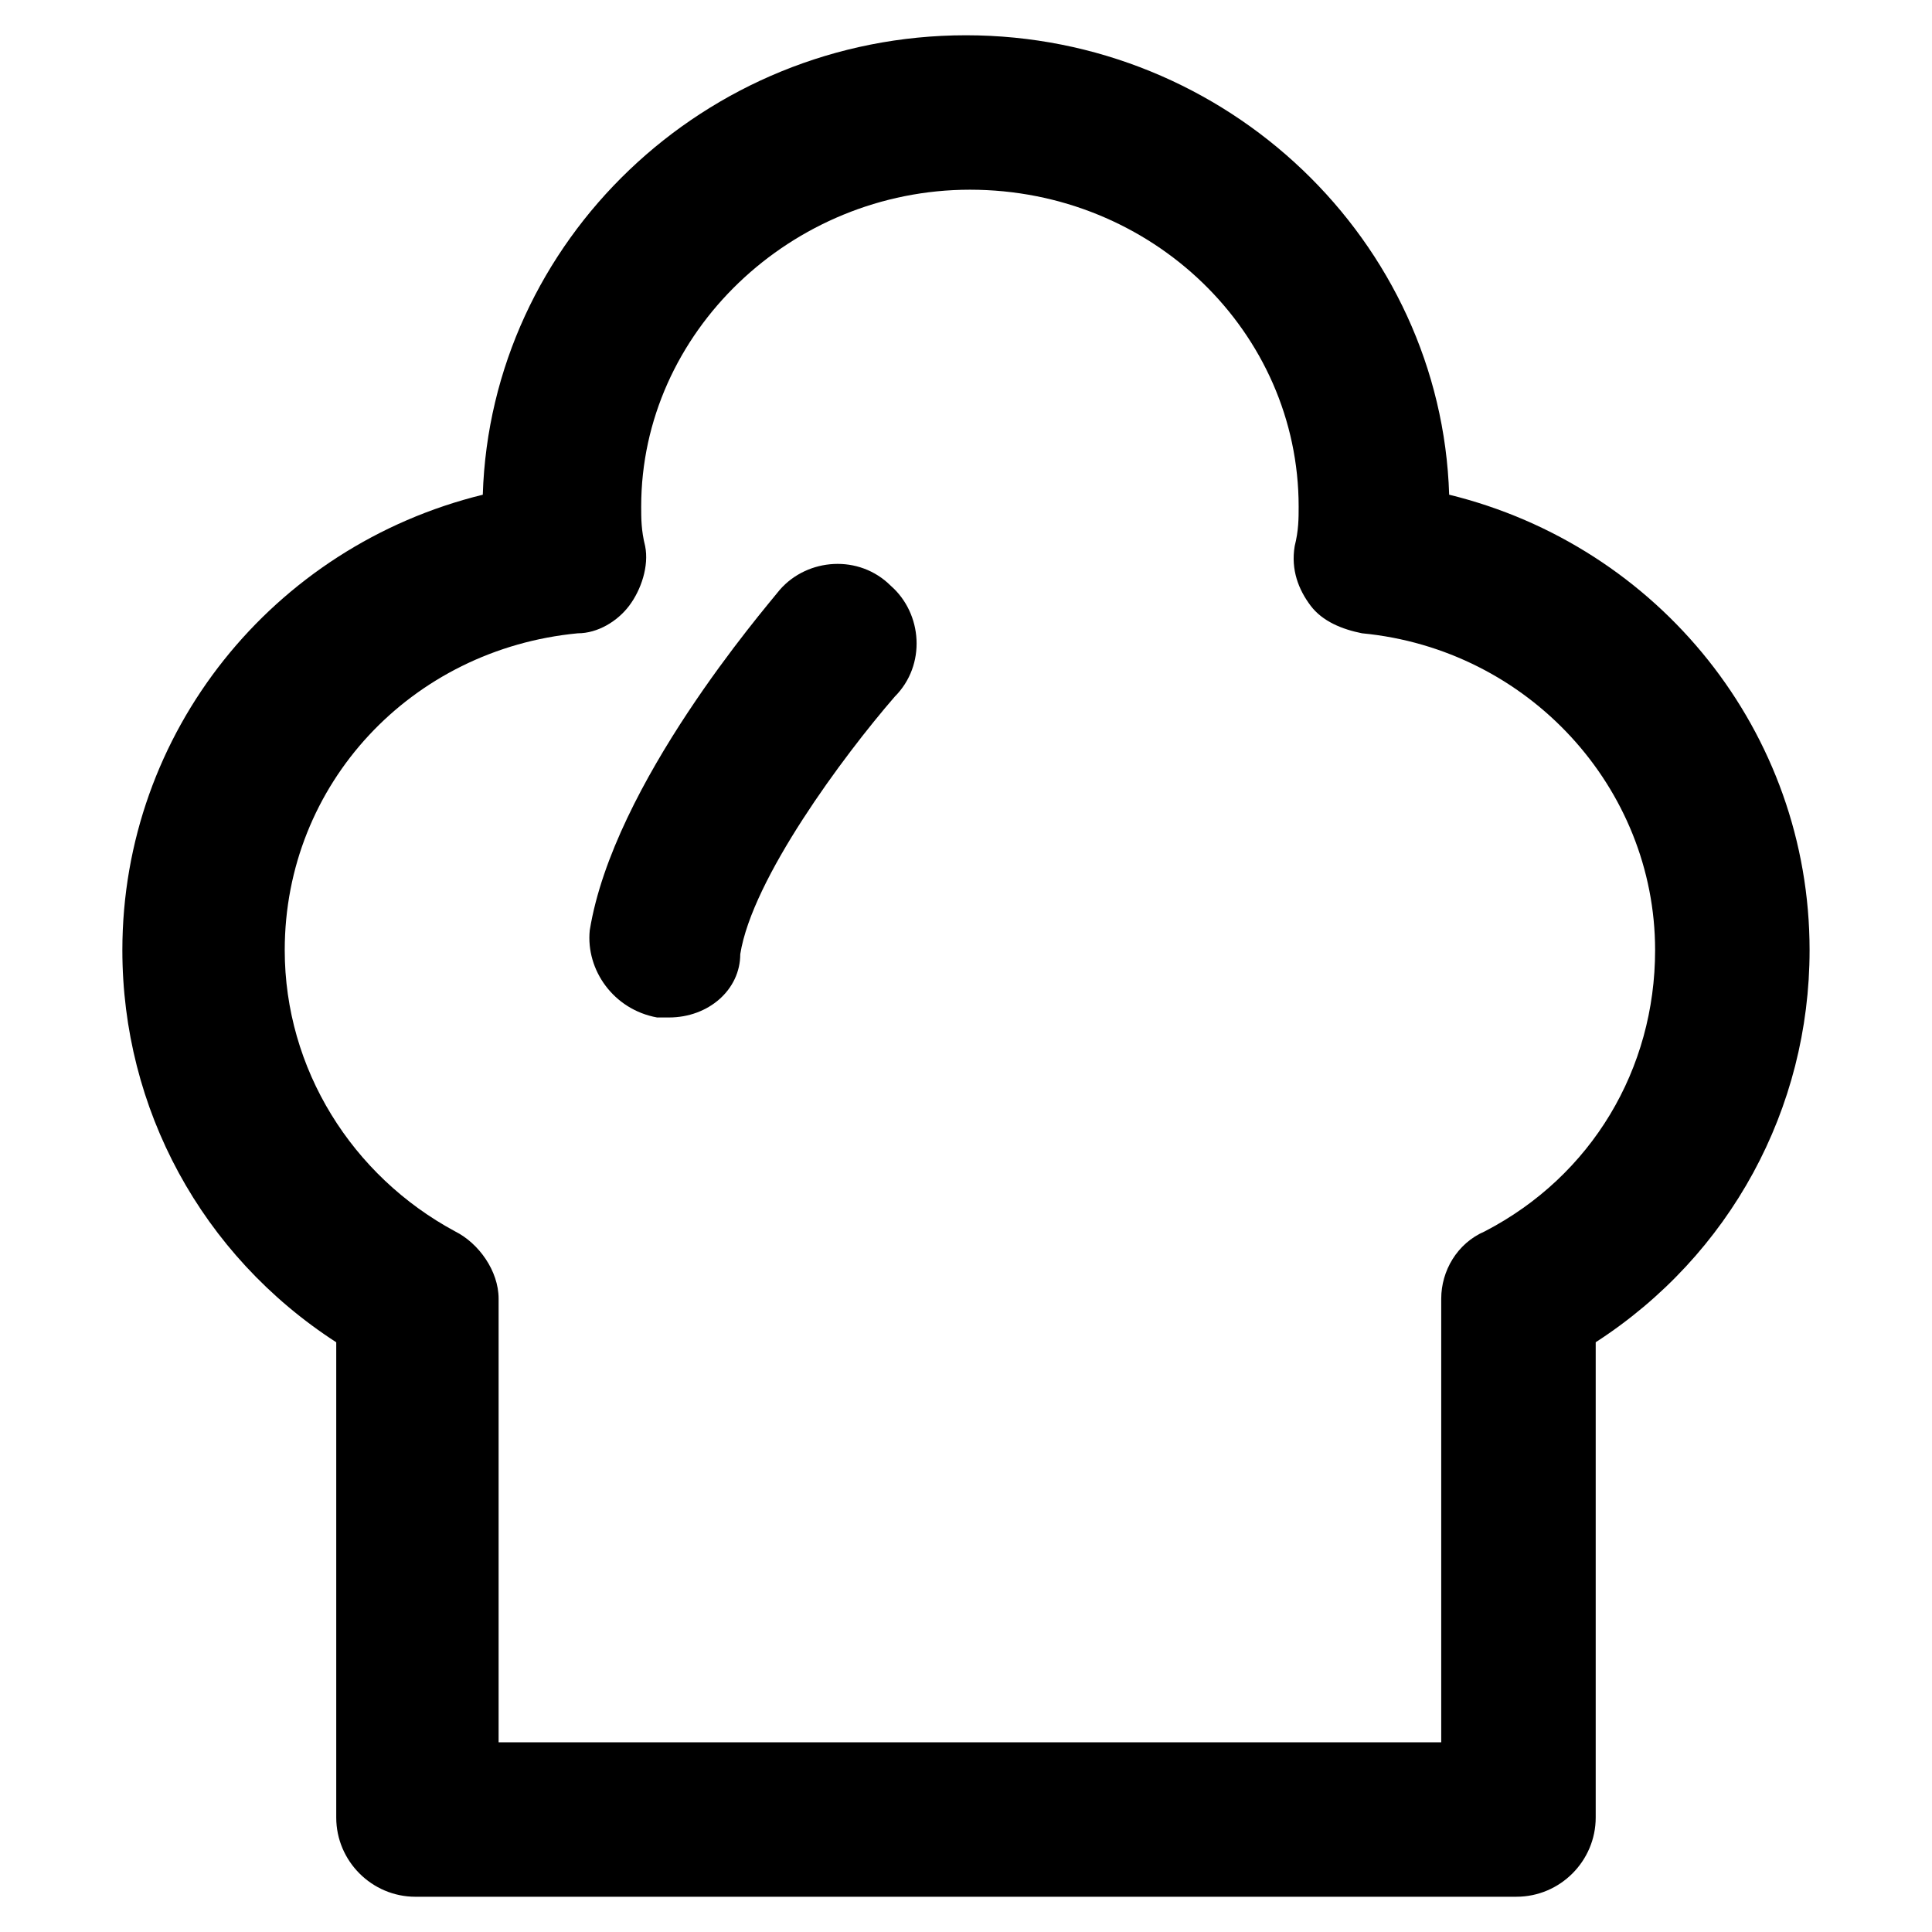
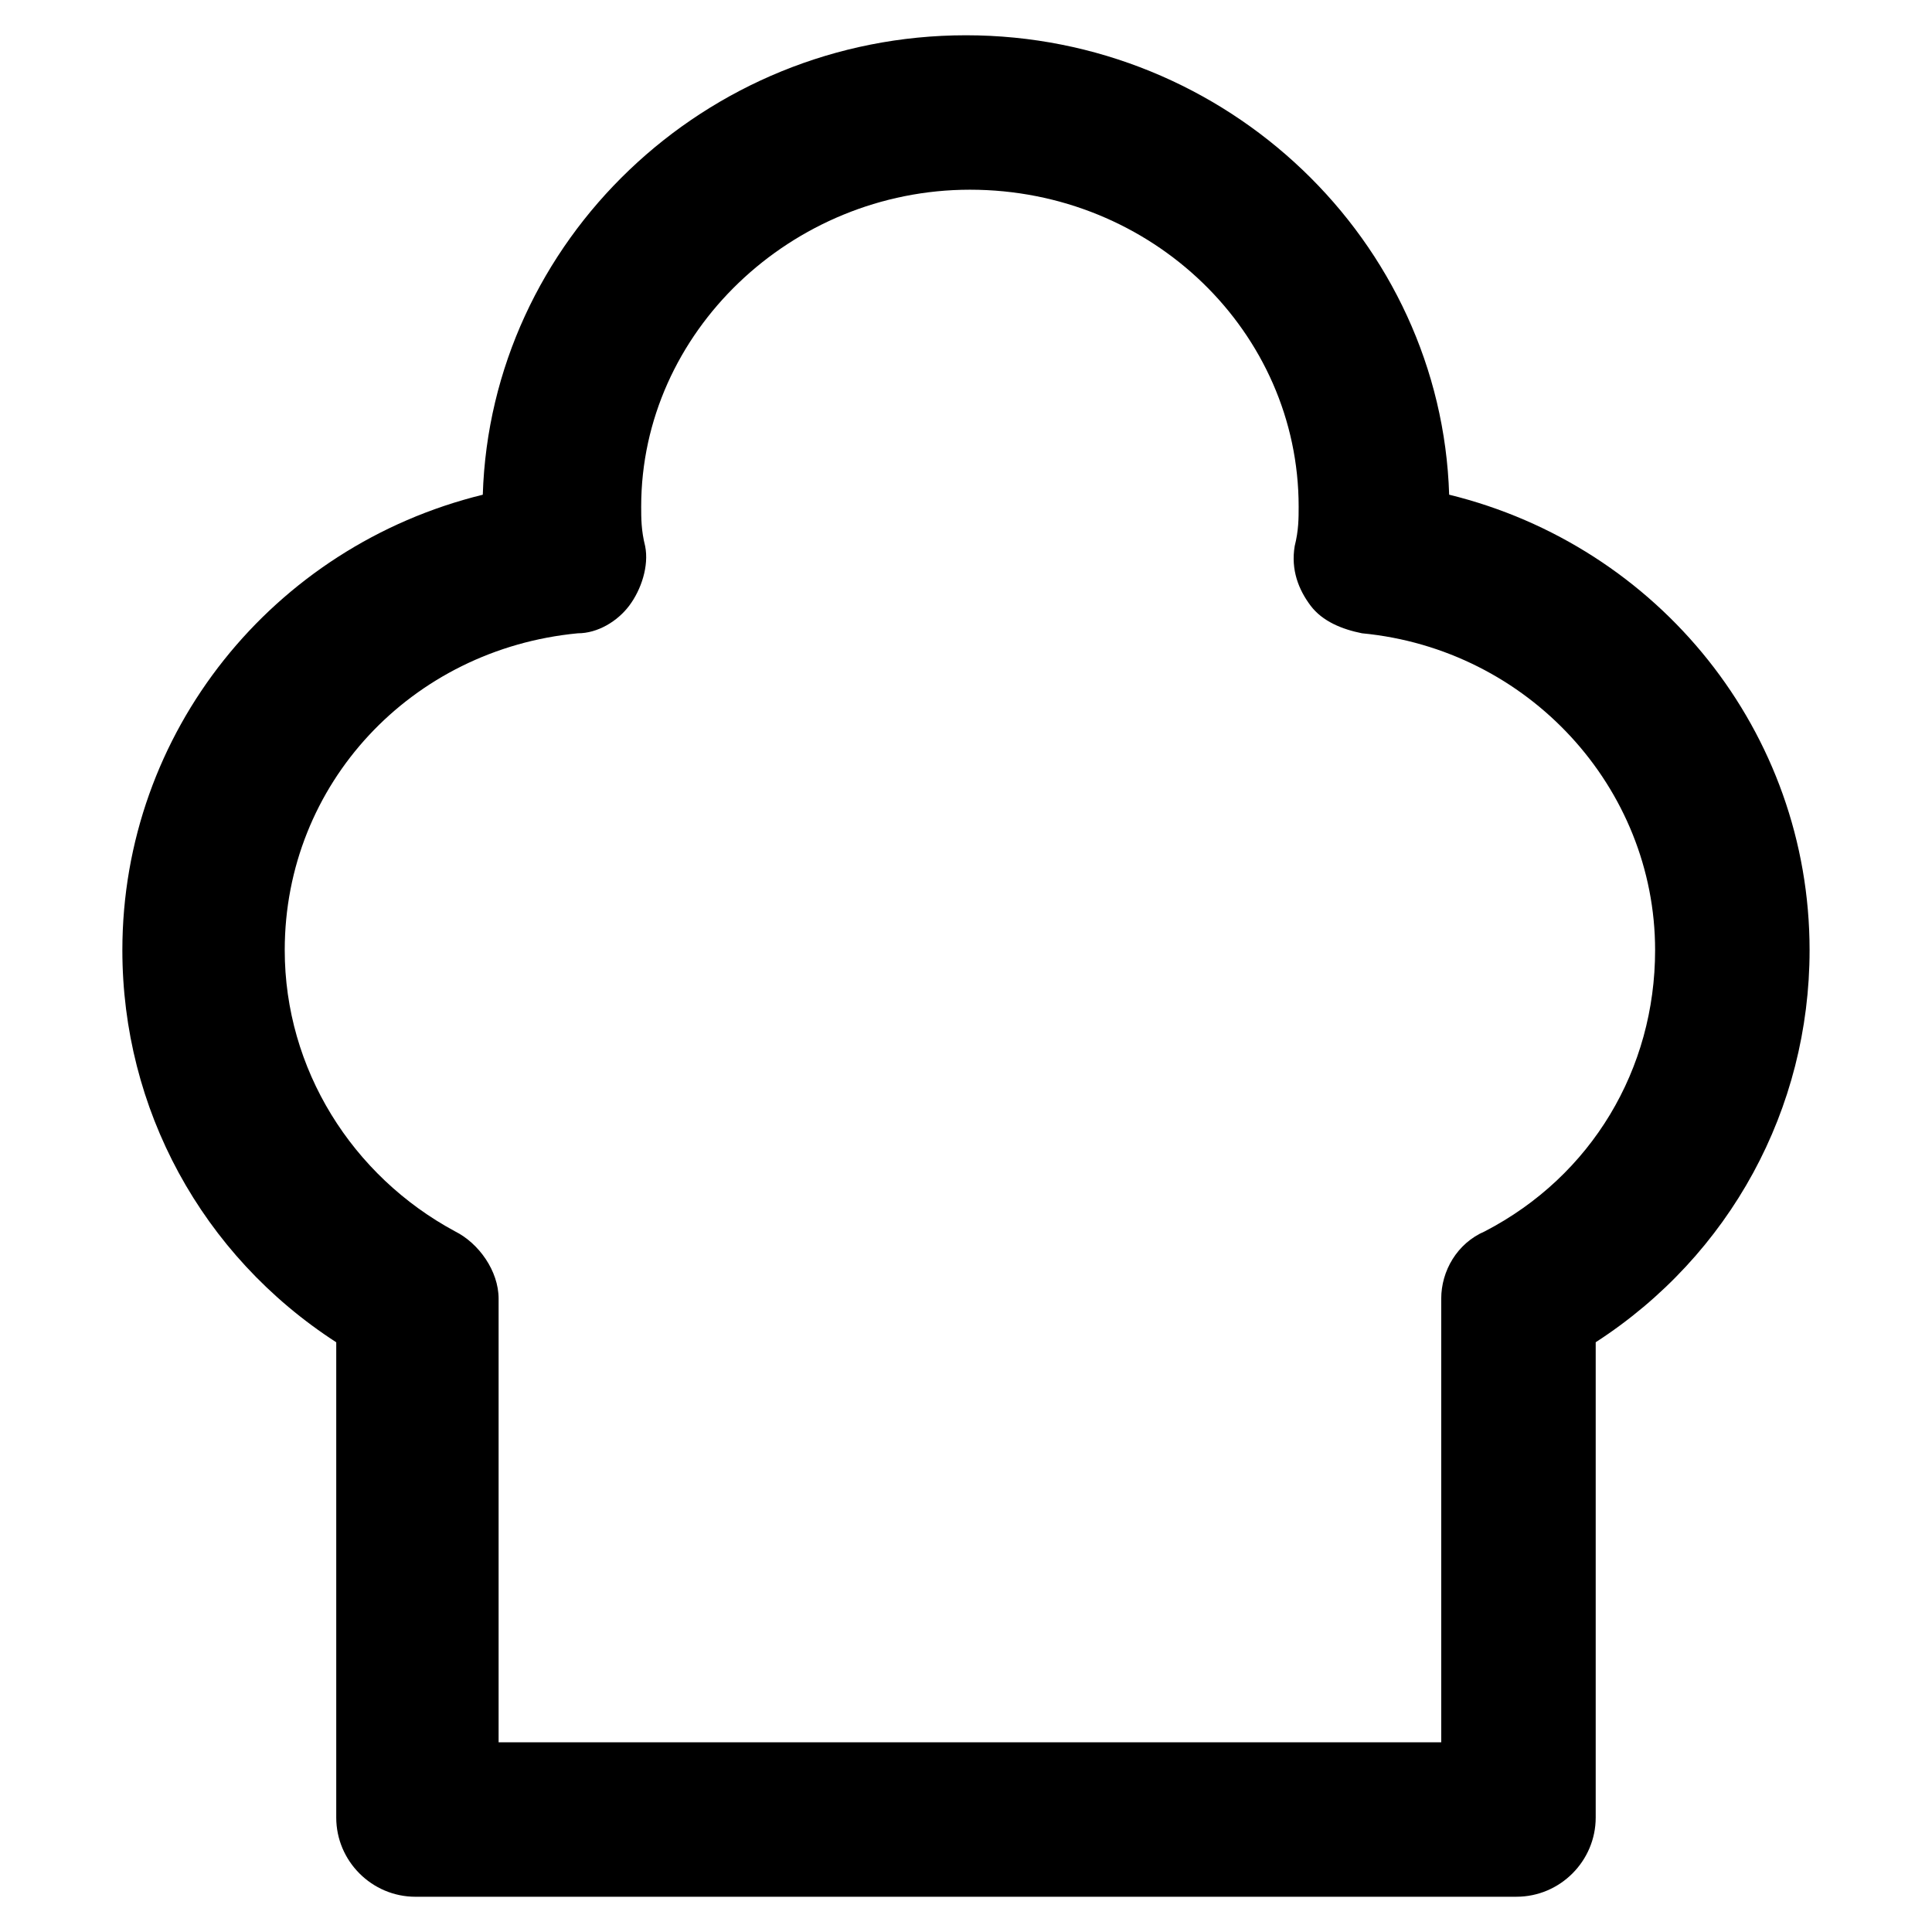
<svg xmlns="http://www.w3.org/2000/svg" fill="#000000" width="800px" height="800px" version="1.1" viewBox="144 144 512 512">
  <g>
    <path d="m545.89 646.66h-291.79c-11.547 0-20.992-9.445-20.992-20.992v-125.95c-35.688-23.09-56.68-61.926-56.68-103.91 0-57.727 39.887-107.06 95.516-120.7 2.098-67.176 58.777-121.76 128.05-121.76s125.95 54.578 128.05 121.75c55.629 13.645 95.516 62.977 95.516 120.7 0 41.984-20.992 80.82-56.68 103.91v125.95c0 11.547-9.449 20.996-20.992 20.996zm-271.85-40.934h251.9v-117.56c0-7.348 4.199-14.695 11.547-17.844 28.34-14.695 45.133-43.035 45.133-74.523 0-43.035-33.586-79.77-77.672-83.969-5.246-1.051-10.496-3.148-13.645-7.348s-5.246-9.445-4.199-15.742c1.051-4.199 1.051-7.348 1.051-10.496 0-46.184-38.836-83.969-87.117-83.969-47.23 0-87.117 37.785-87.117 83.969 0 3.148 0 6.297 1.051 10.496 1.051 5.246-1.051 11.547-4.199 15.742-3.148 4.199-8.398 7.348-13.645 7.348-44.082 4.199-77.672 39.887-77.672 83.969 0 31.488 17.844 59.828 45.133 74.523 6.297 3.148 11.547 10.496 11.547 17.844v117.56z" />
-     <path d="m321.28 413.64h-3.148c-11.547-2.098-18.895-12.594-17.844-23.09 6.297-38.836 46.184-85.02 50.383-90.266 7.348-8.398 20.992-9.445 29.391-1.051 8.398 7.348 9.445 20.992 1.051 29.391-13.645 15.742-37.785 48.281-40.934 68.223-0.004 9.445-8.402 16.793-18.898 16.793z" />
  </g>
</svg>